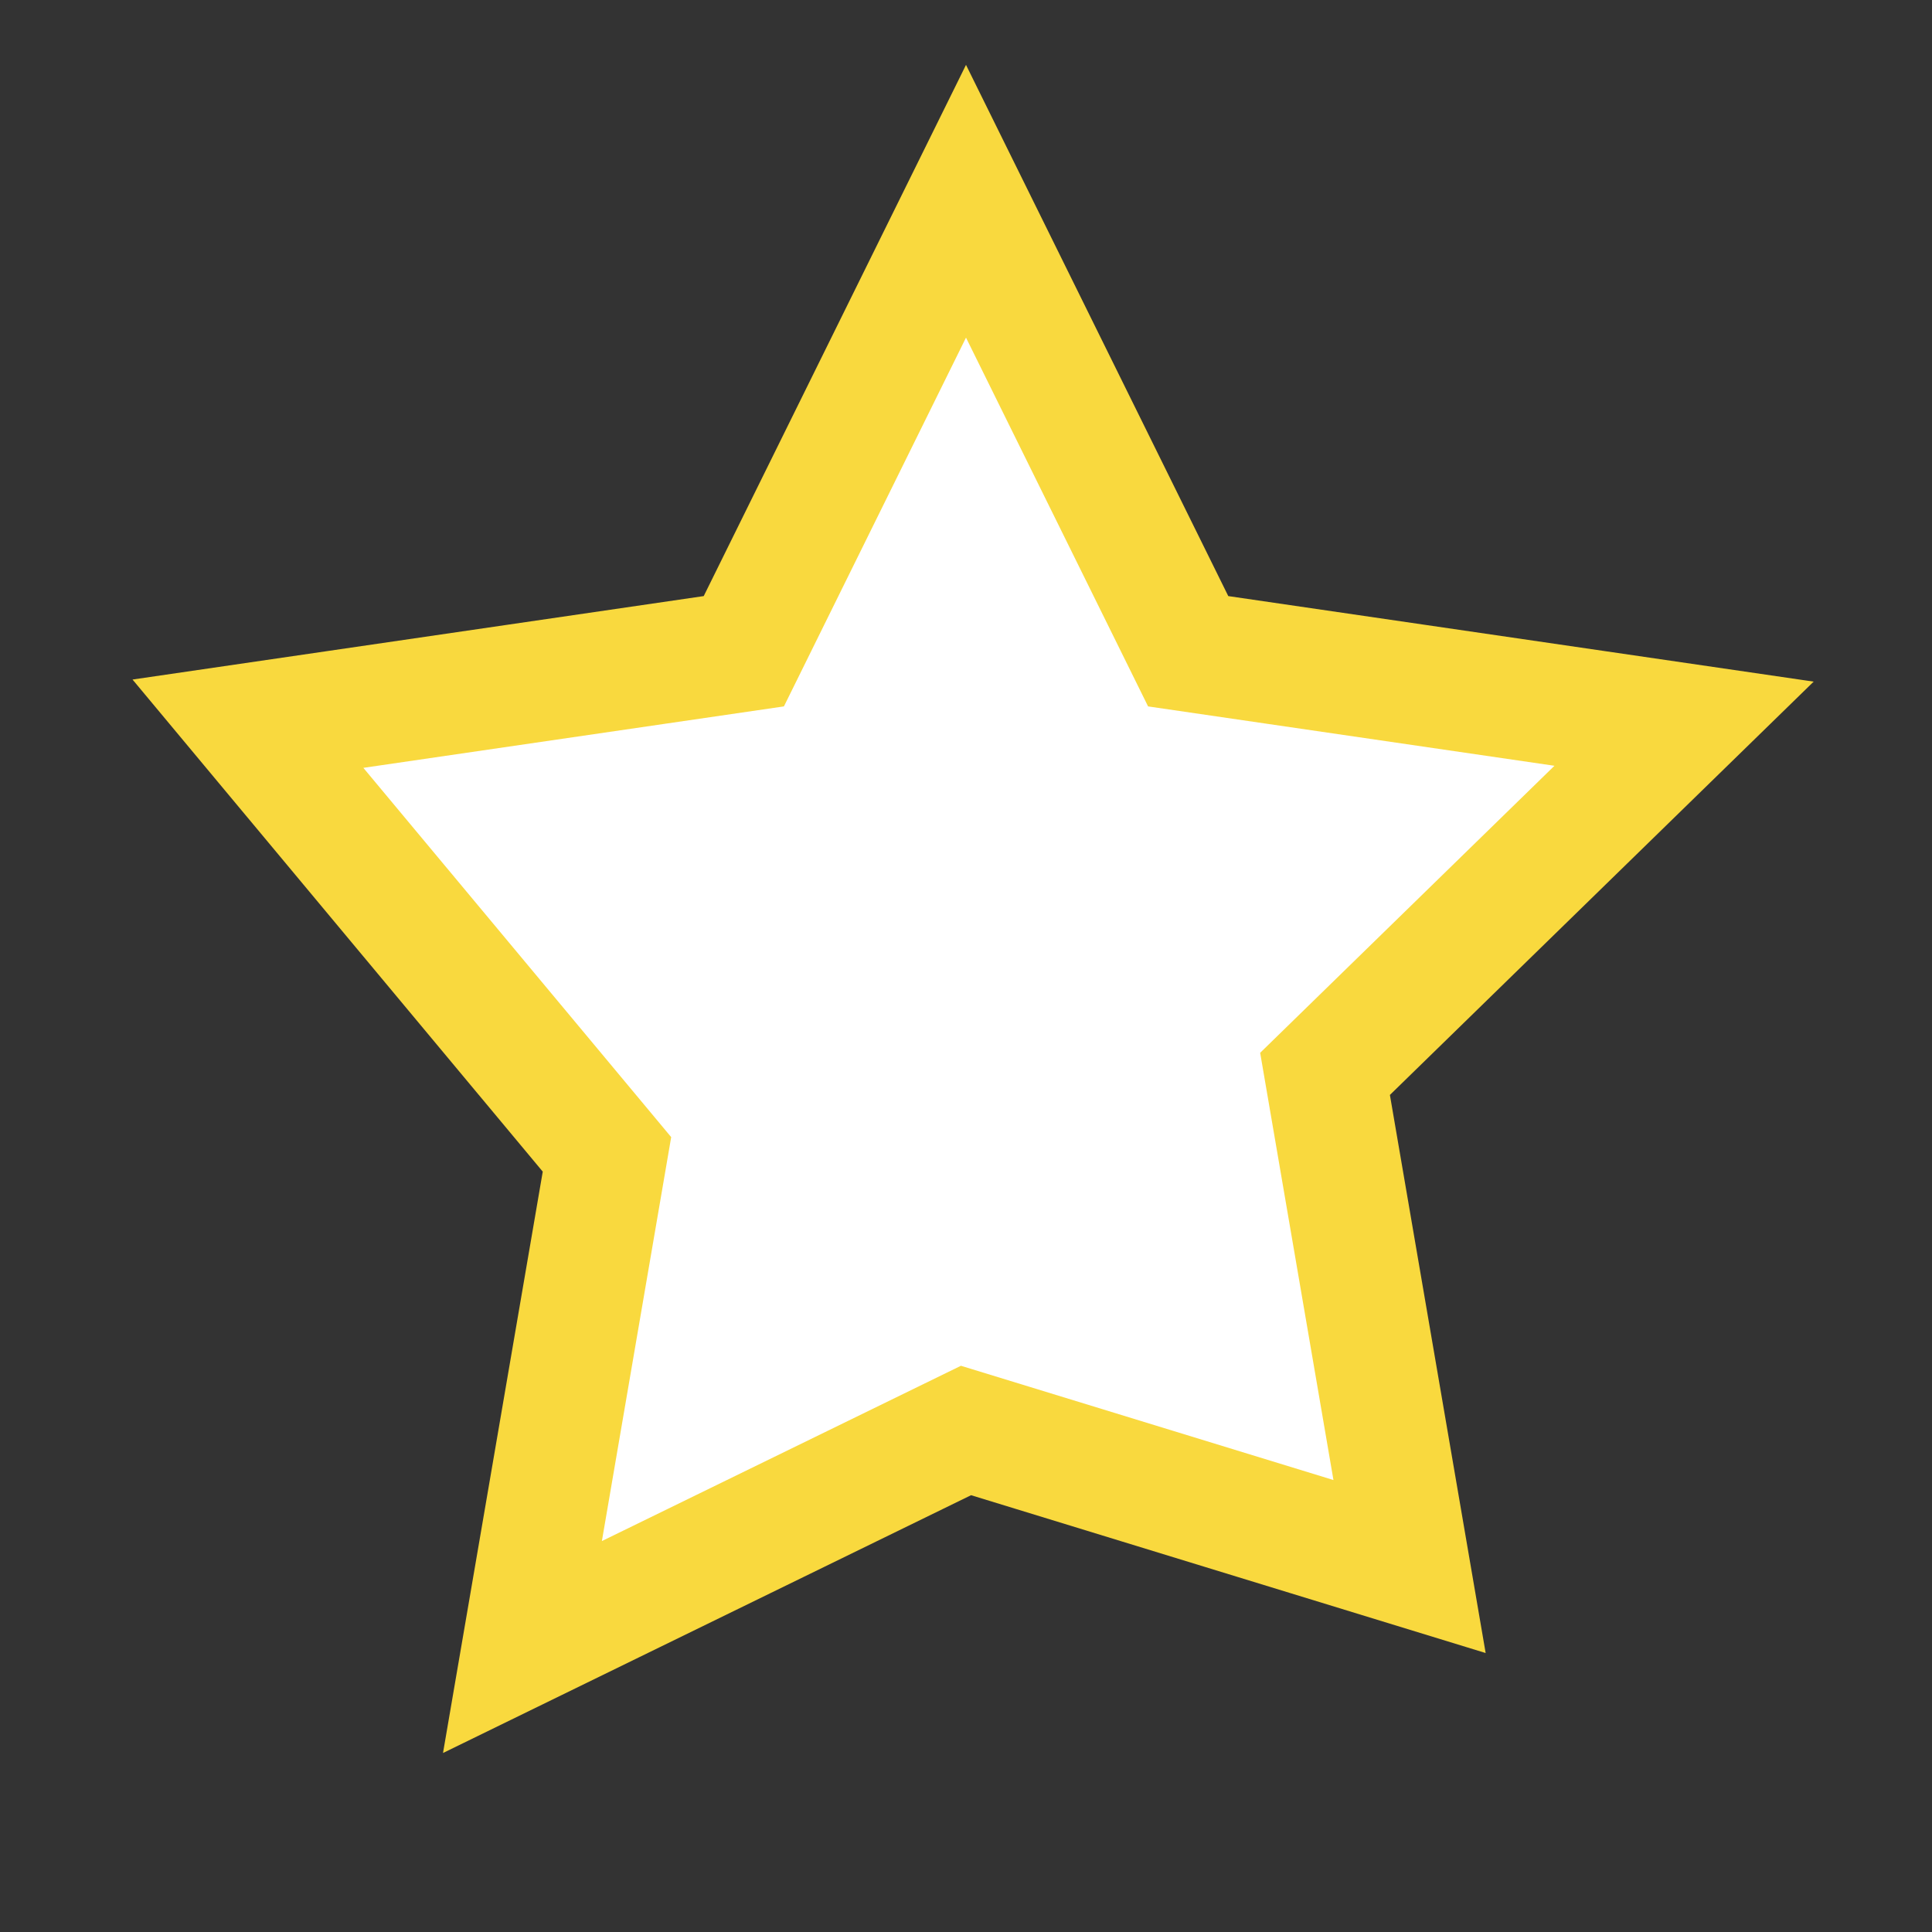
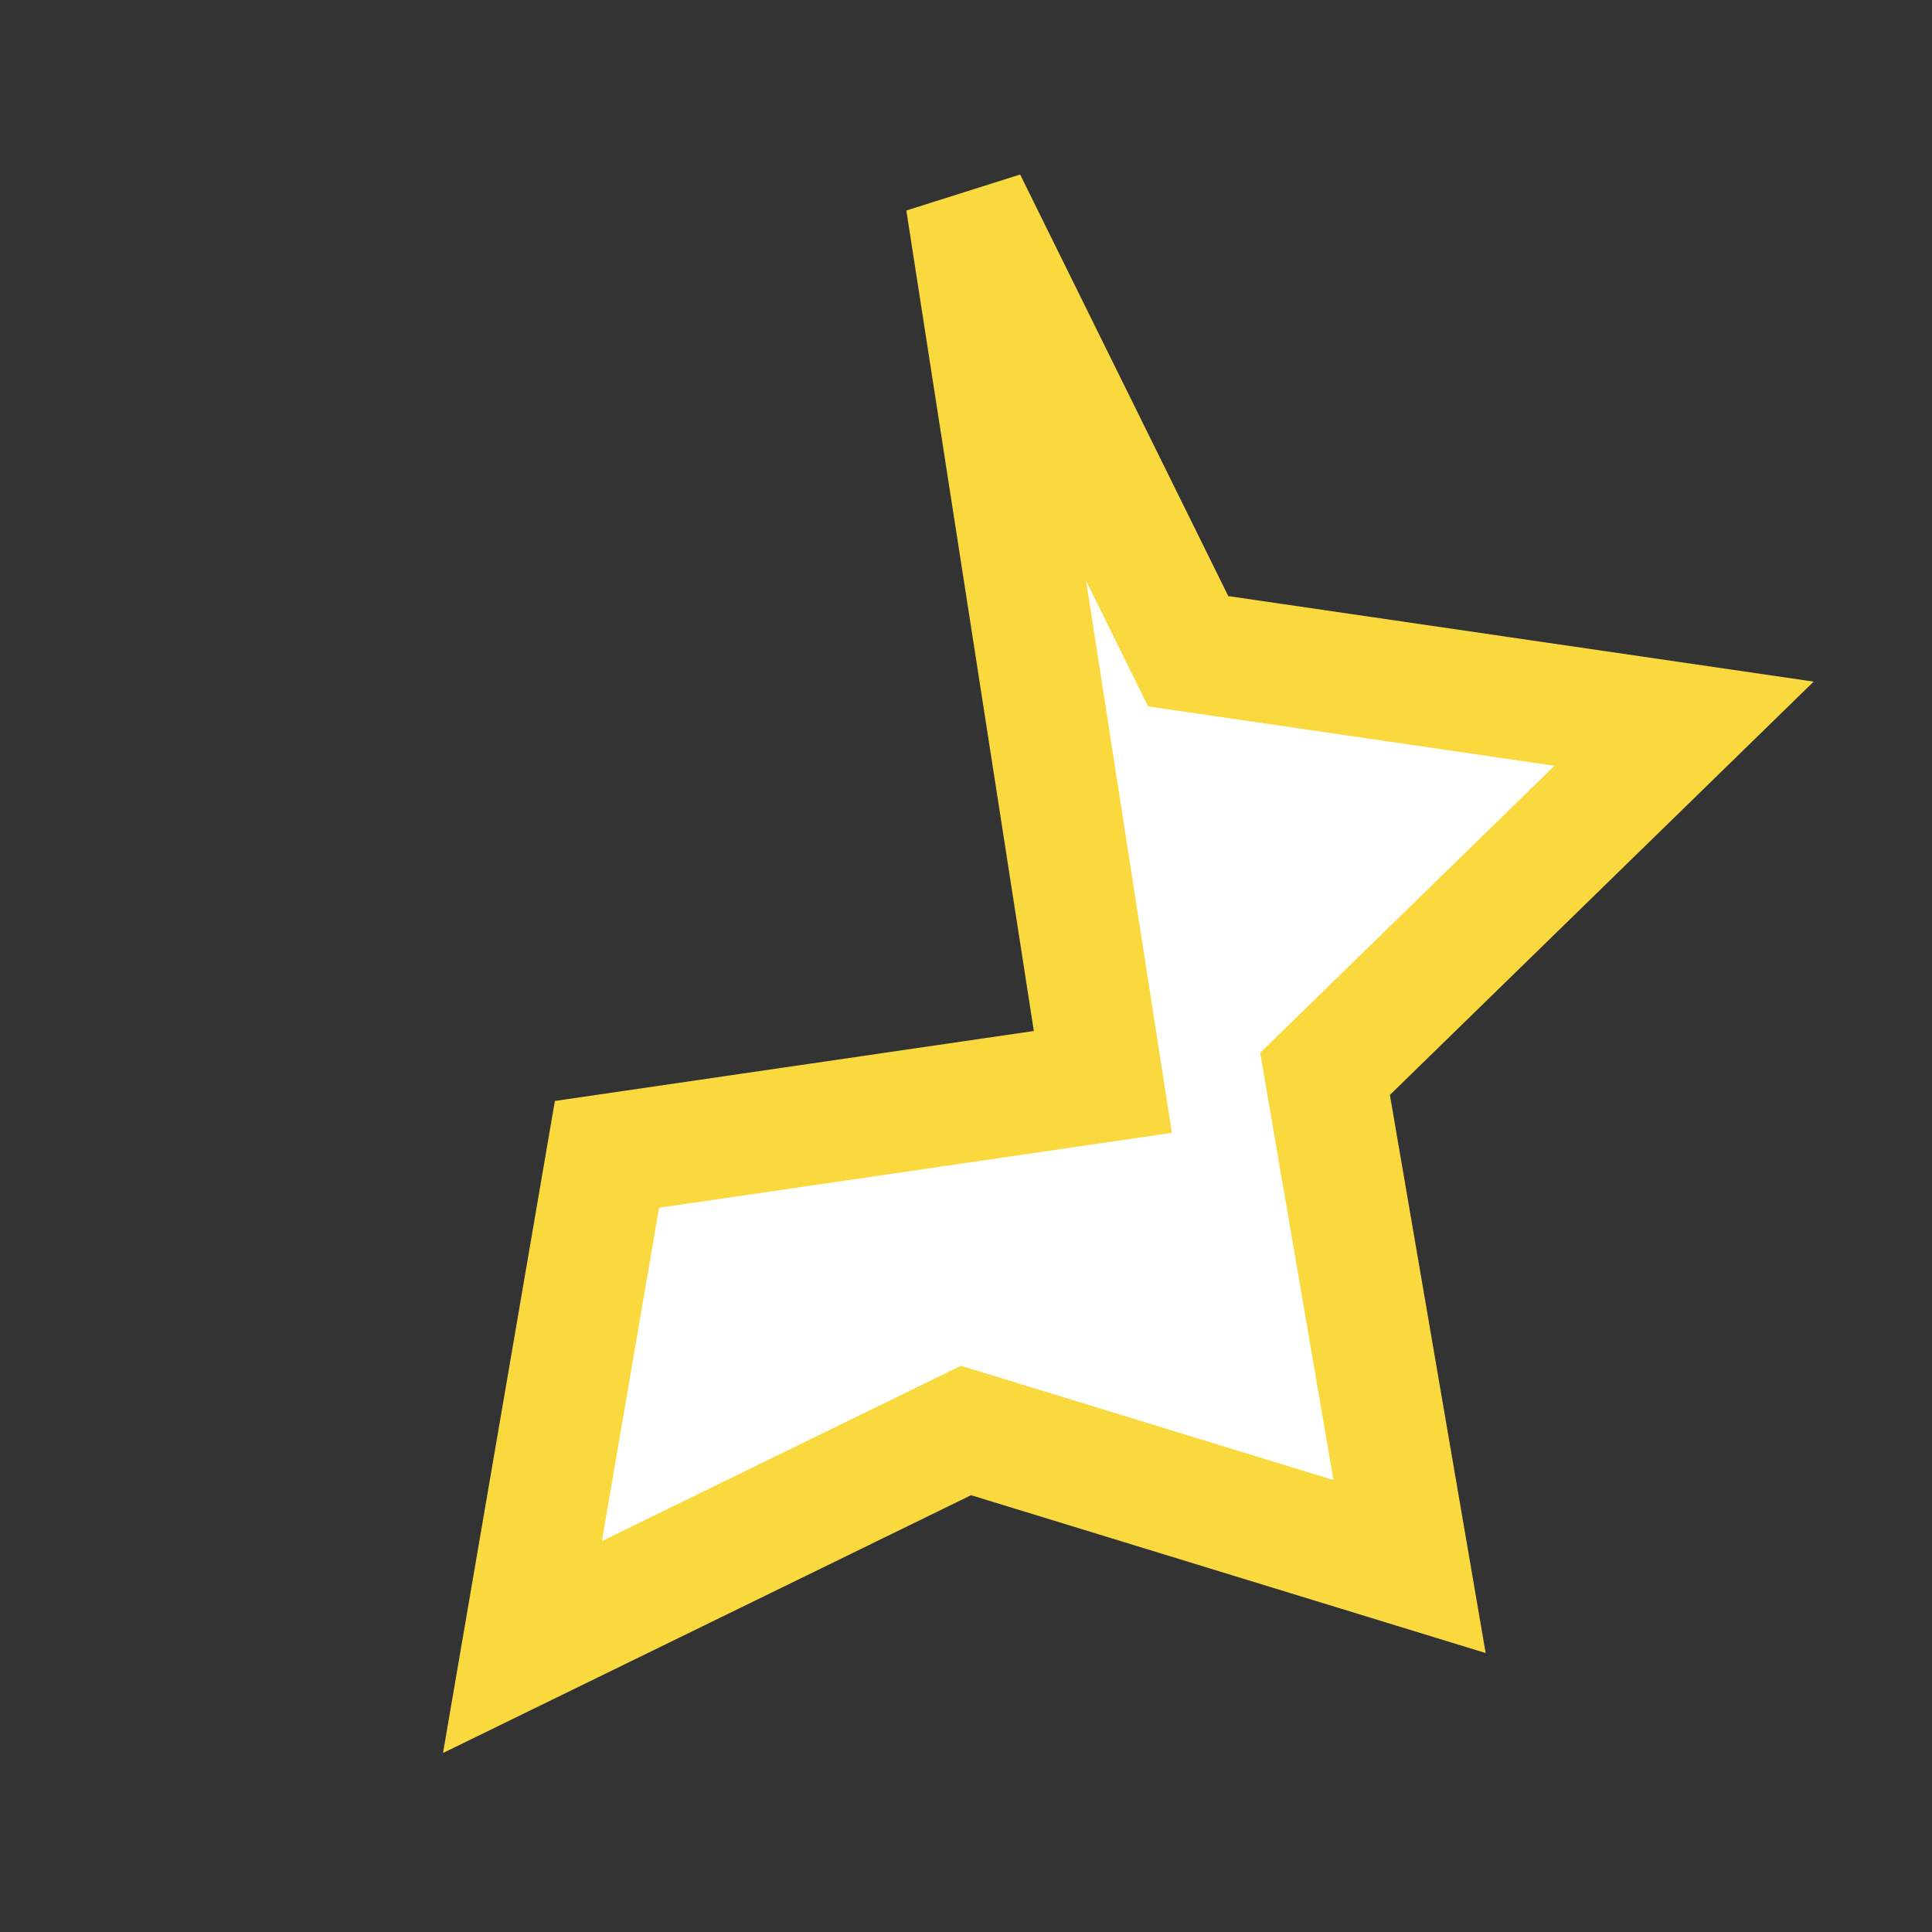
<svg xmlns="http://www.w3.org/2000/svg" viewBox="0 0 24 24" width="24" height="24" role="img" aria-label="0/5">
  <rect x="0" y="0" width="24" height="24" fill="#333333" stroke="none" />
  <title>Empty Star</title>
-   <path fill="#ffffff" stroke="#f9d93e" stroke-width="1.5" d="M12 2.5l2.76 5.59 6.16.9-4.46 4.35 1.05 6.12L12 17.77l-5.51 2.69 1.05-6.12L3.08 8.99l6.16-.9L12 2.5z" />
+   <path fill="#ffffff" stroke="#f9d93e" stroke-width="1.5" d="M12 2.5l2.76 5.59 6.16.9-4.46 4.35 1.05 6.12L12 17.77l-5.51 2.69 1.05-6.12l6.16-.9L12 2.5z" />
</svg>